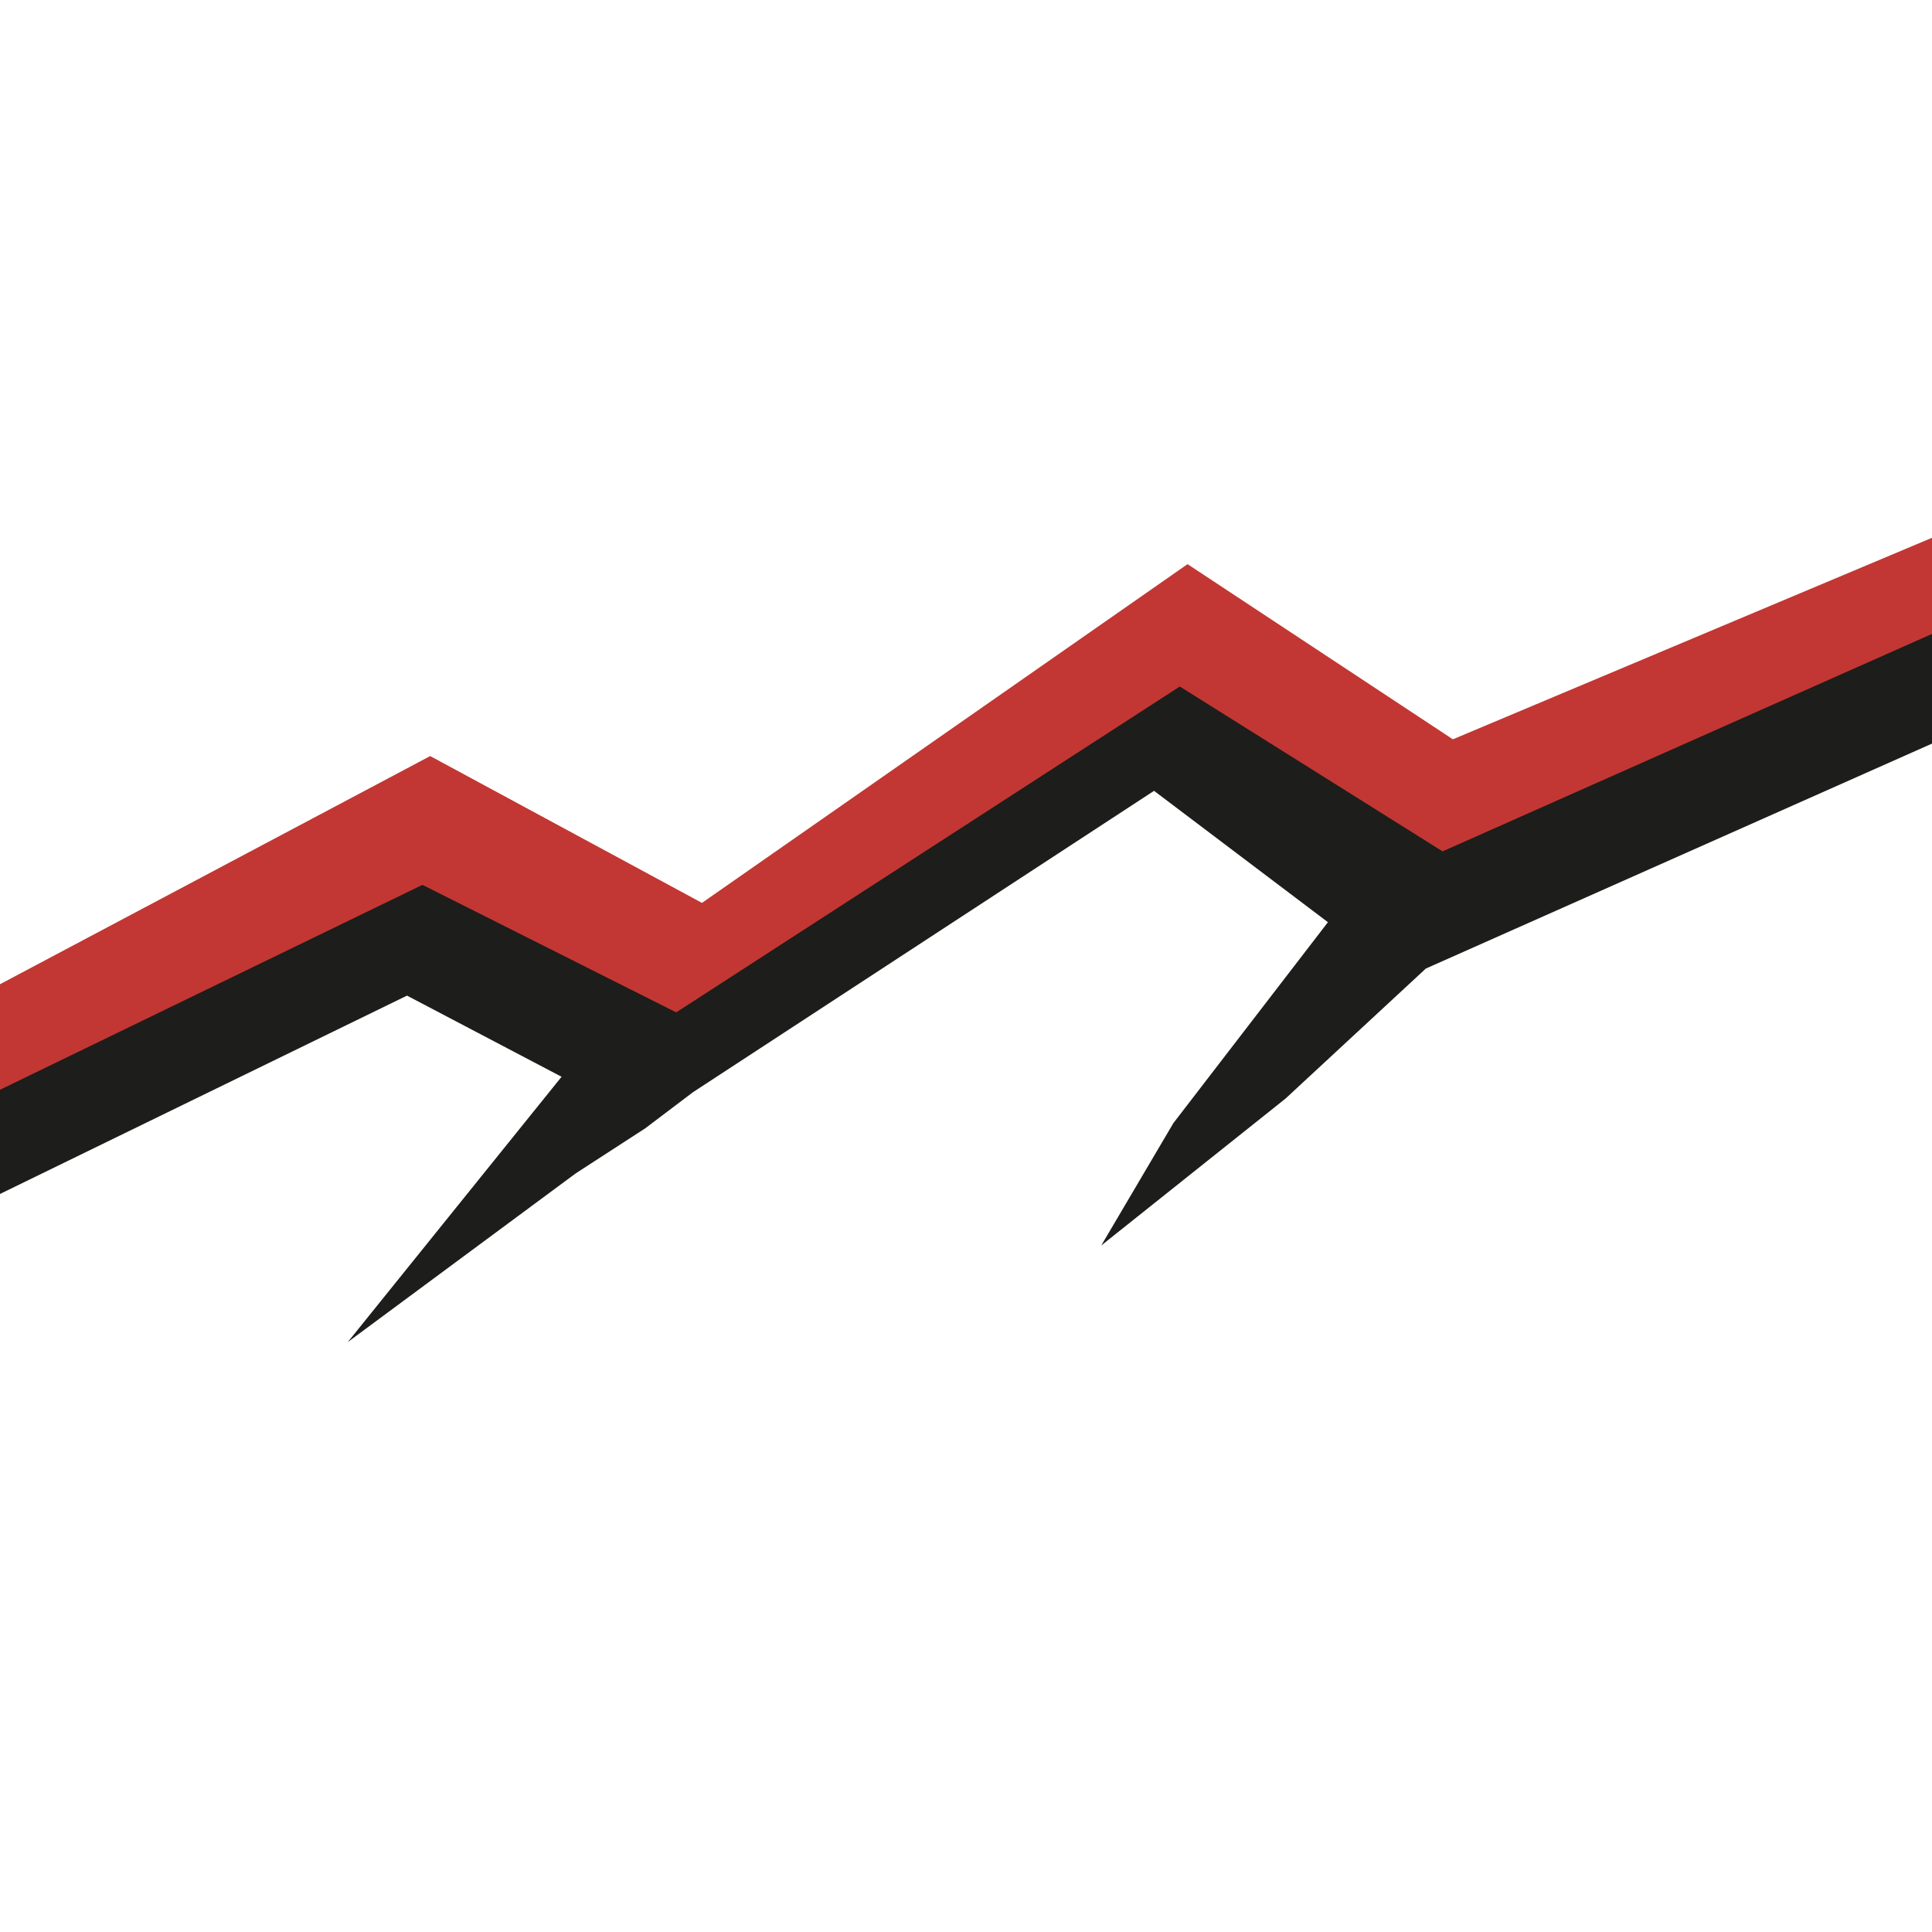
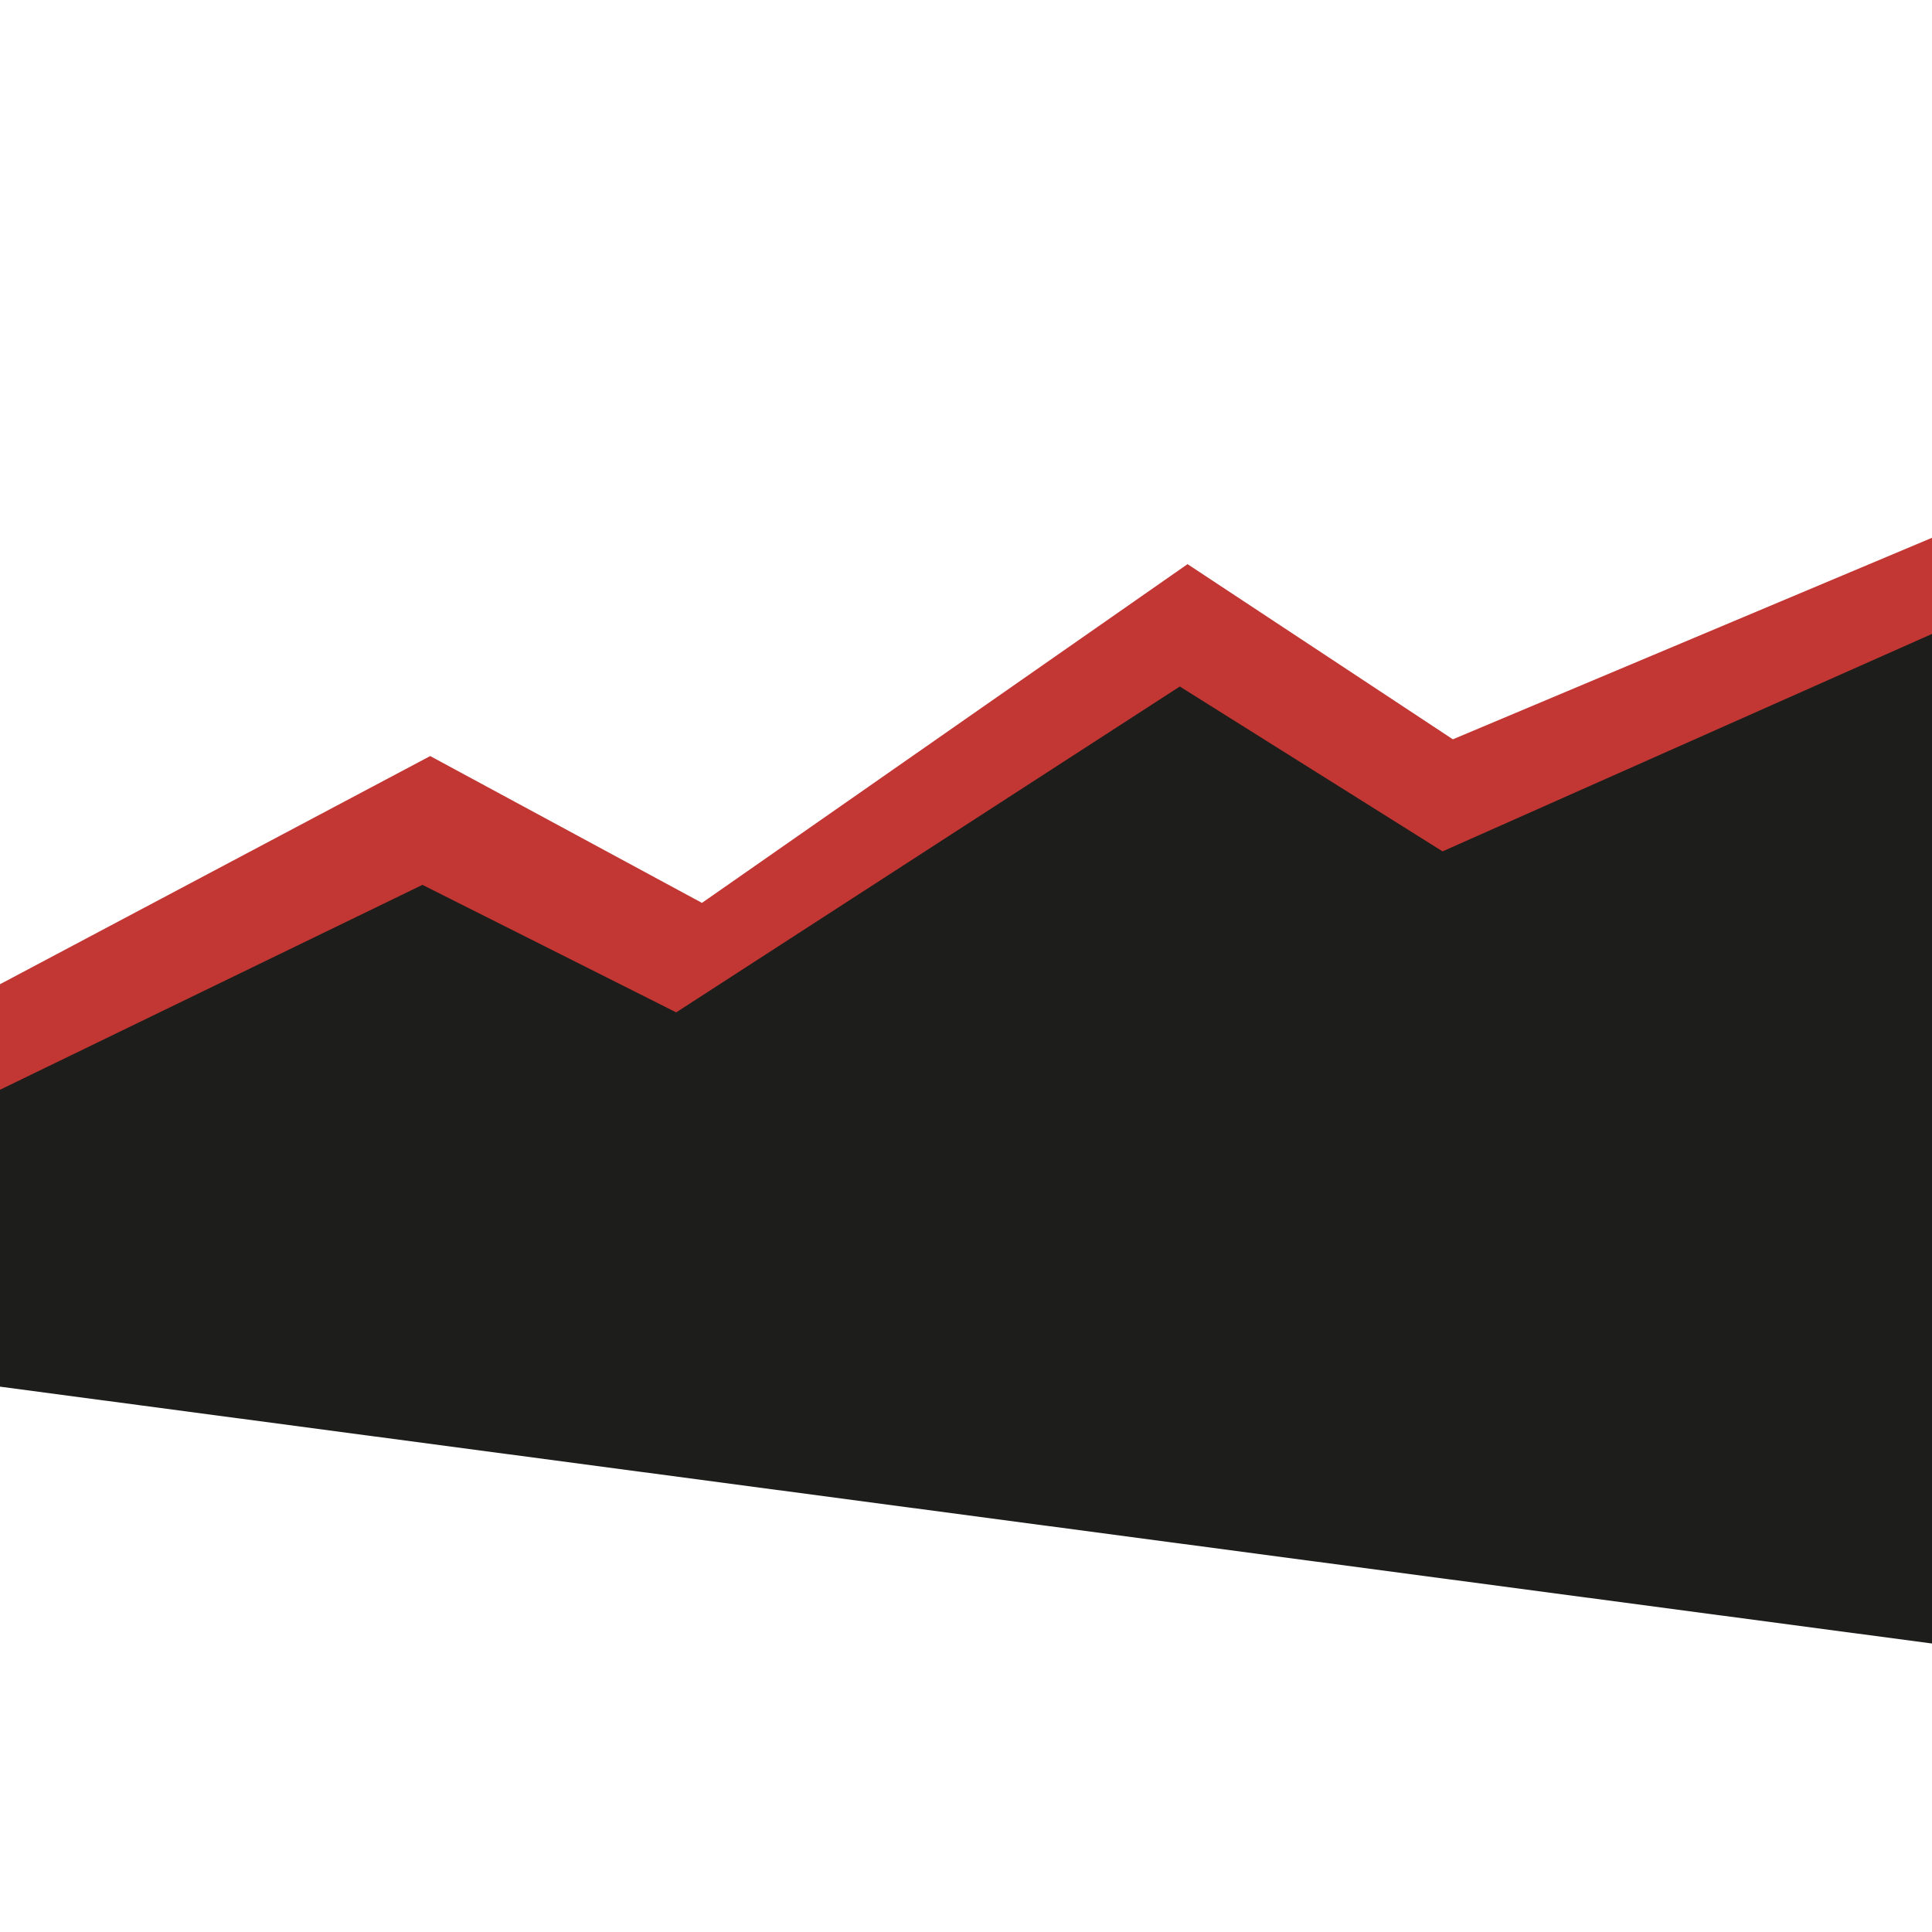
<svg xmlns="http://www.w3.org/2000/svg" version="1.1" viewBox="0 0 150 150">
  <defs>
    <style> .cls-1 { fill: #1d1d1b; } .cls-2 { fill: #fff; } .cls-3 { fill: #c23733; } </style>
  </defs>
  <g>
    <g id="Capa_1">
      <rect class="cls-2" x="-2.9" y="-4.7" width="158" height="162" />
      <g id="Capa_1-2" data-name="Capa_1">
        <g>
          <polyline class="cls-3" points="161 123.9 161 107.7 182.7 28 112.8 57.4 92.2 43.8 54.5 70.1 33.4 58.7 -39 97.1" />
          <polyline class="cls-1" points="154.5 128.2 154.5 109.1 173.9 38.6 112 66.1 91.6 53.3 52.5 78.6 32.8 68.7 -37.3 102.7" />
-           <polyline class="cls-2" points="172.8 138.4 182.7 43.2 110.7 75.2 99.8 85.3 85.5 96.7 91.1 87.2 103.1 71.6 89.6 61.4 53.8 84.8 50.1 87.6 44.7 91.1 27 104.2 43.6 83.6 31.6 77.3 -31.4 108" />
        </g>
      </g>
    </g>
  </g>
</svg>